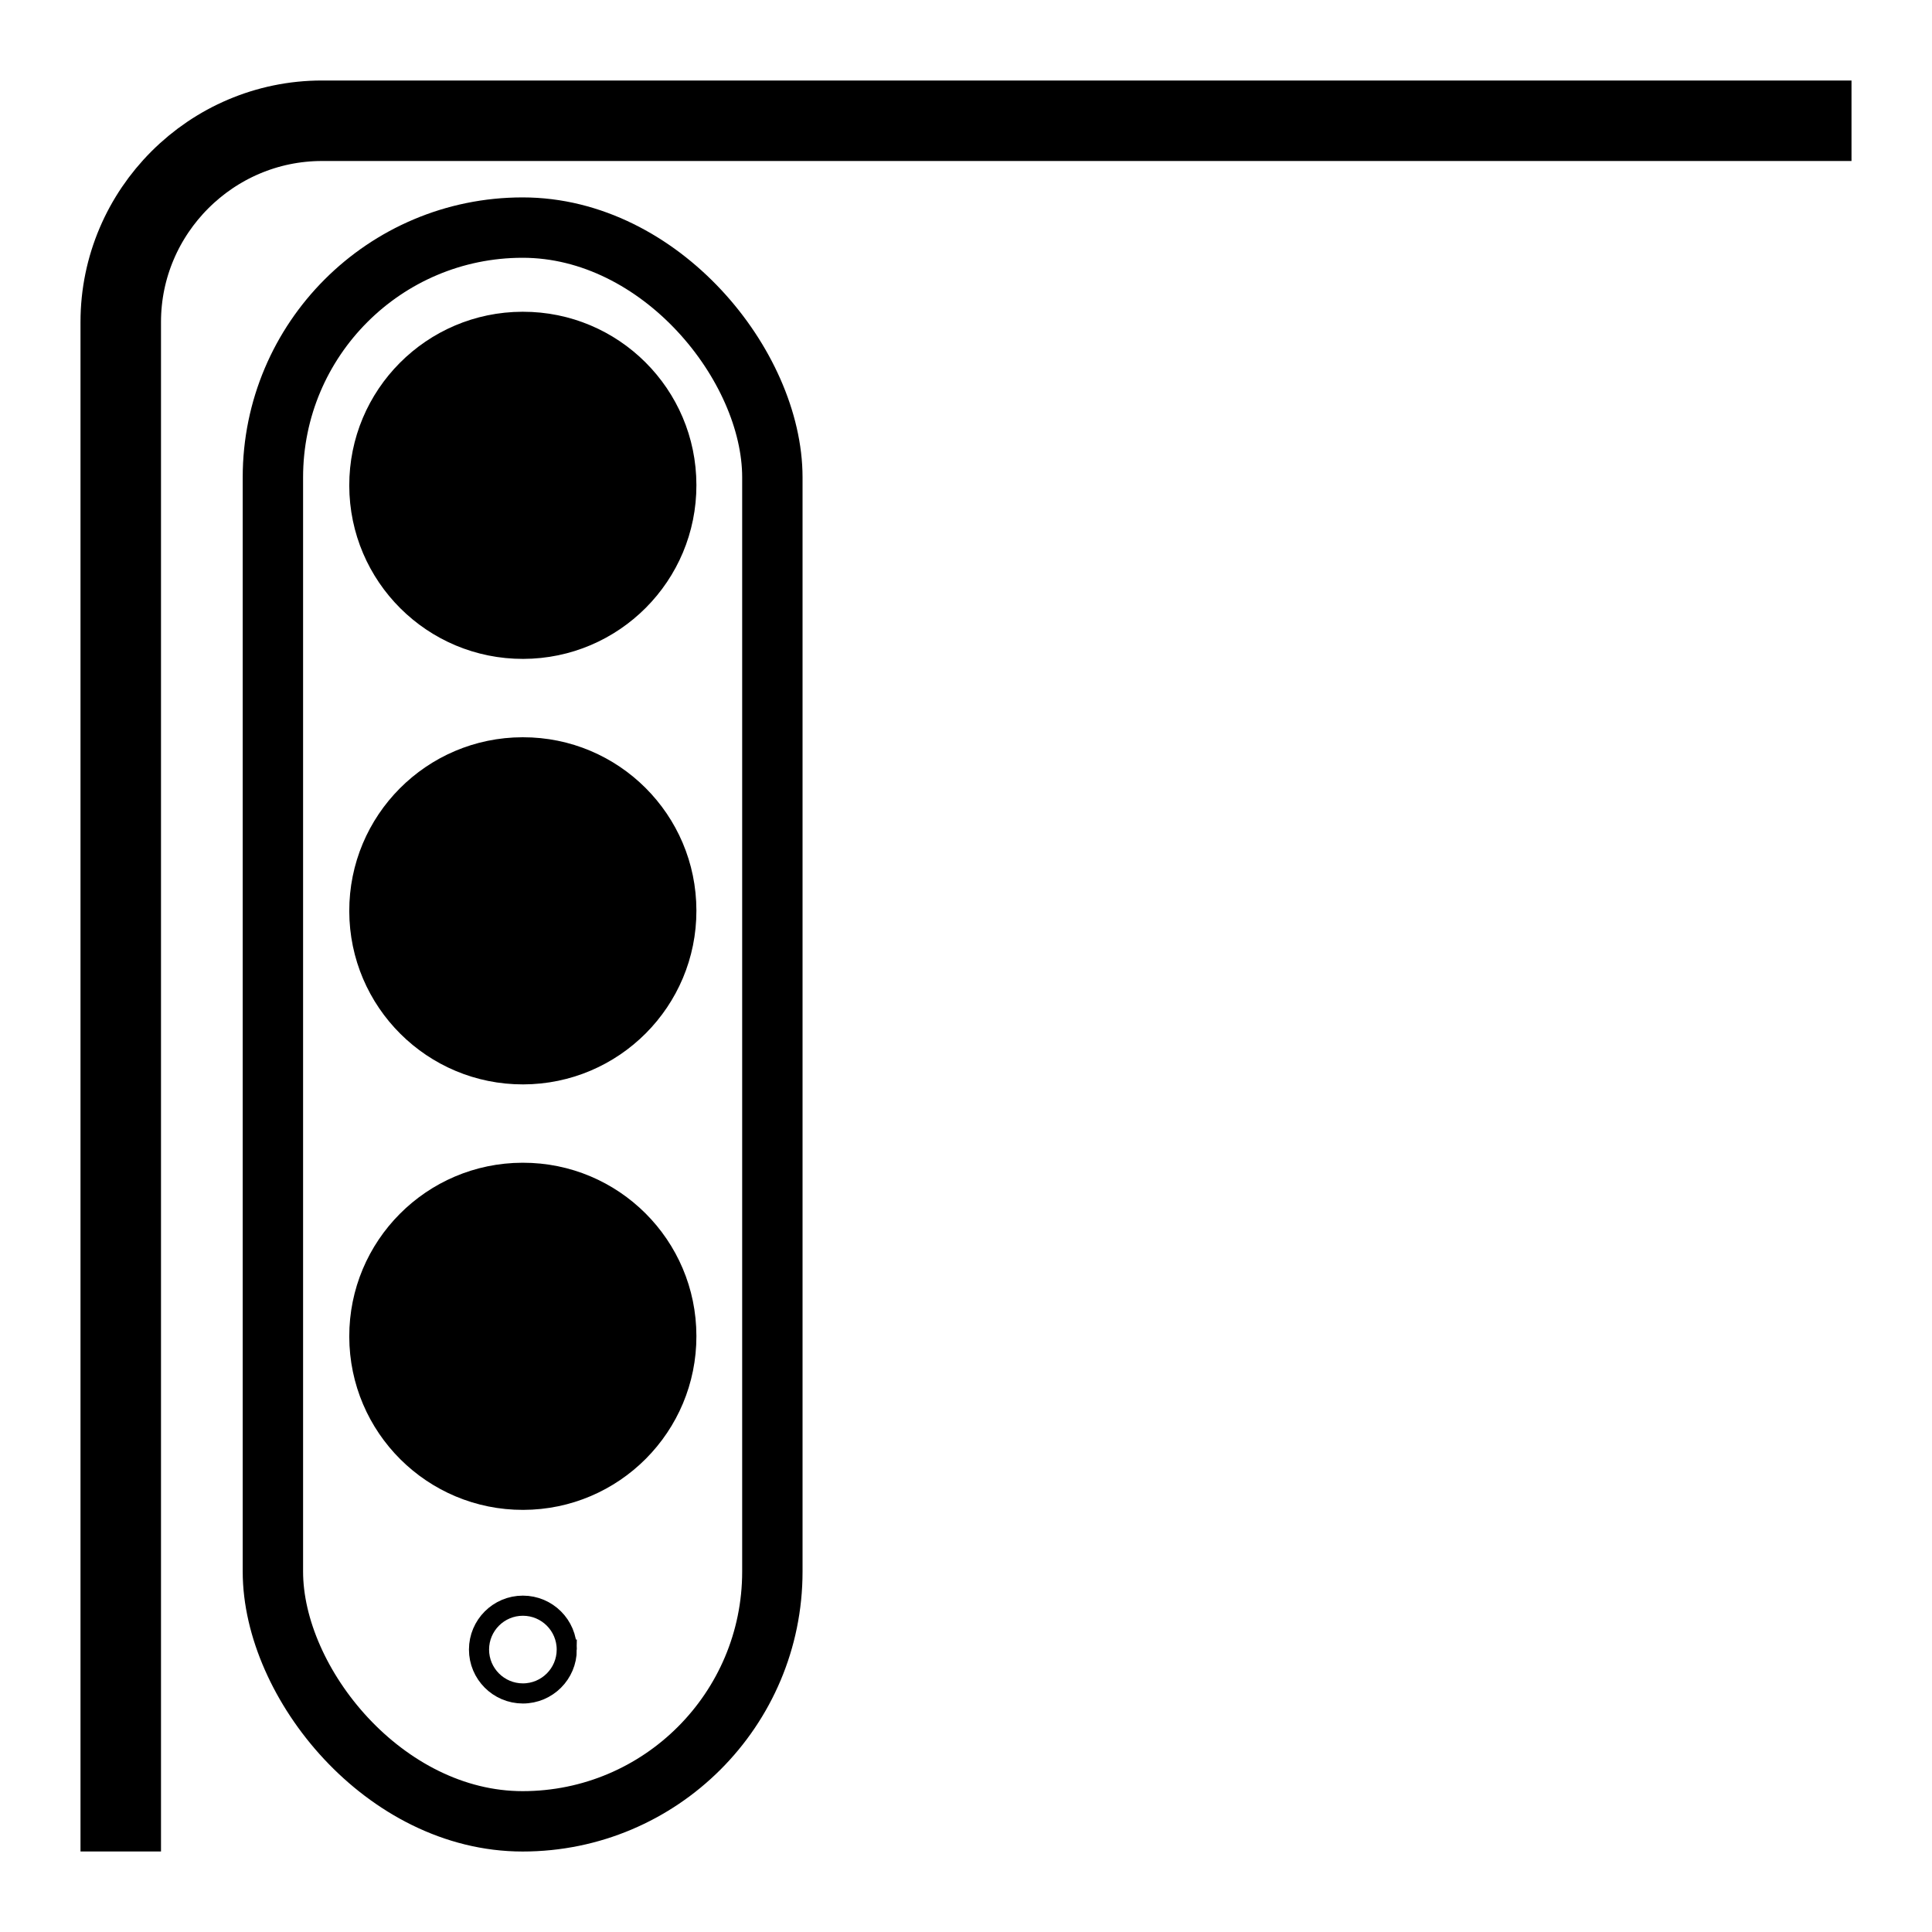
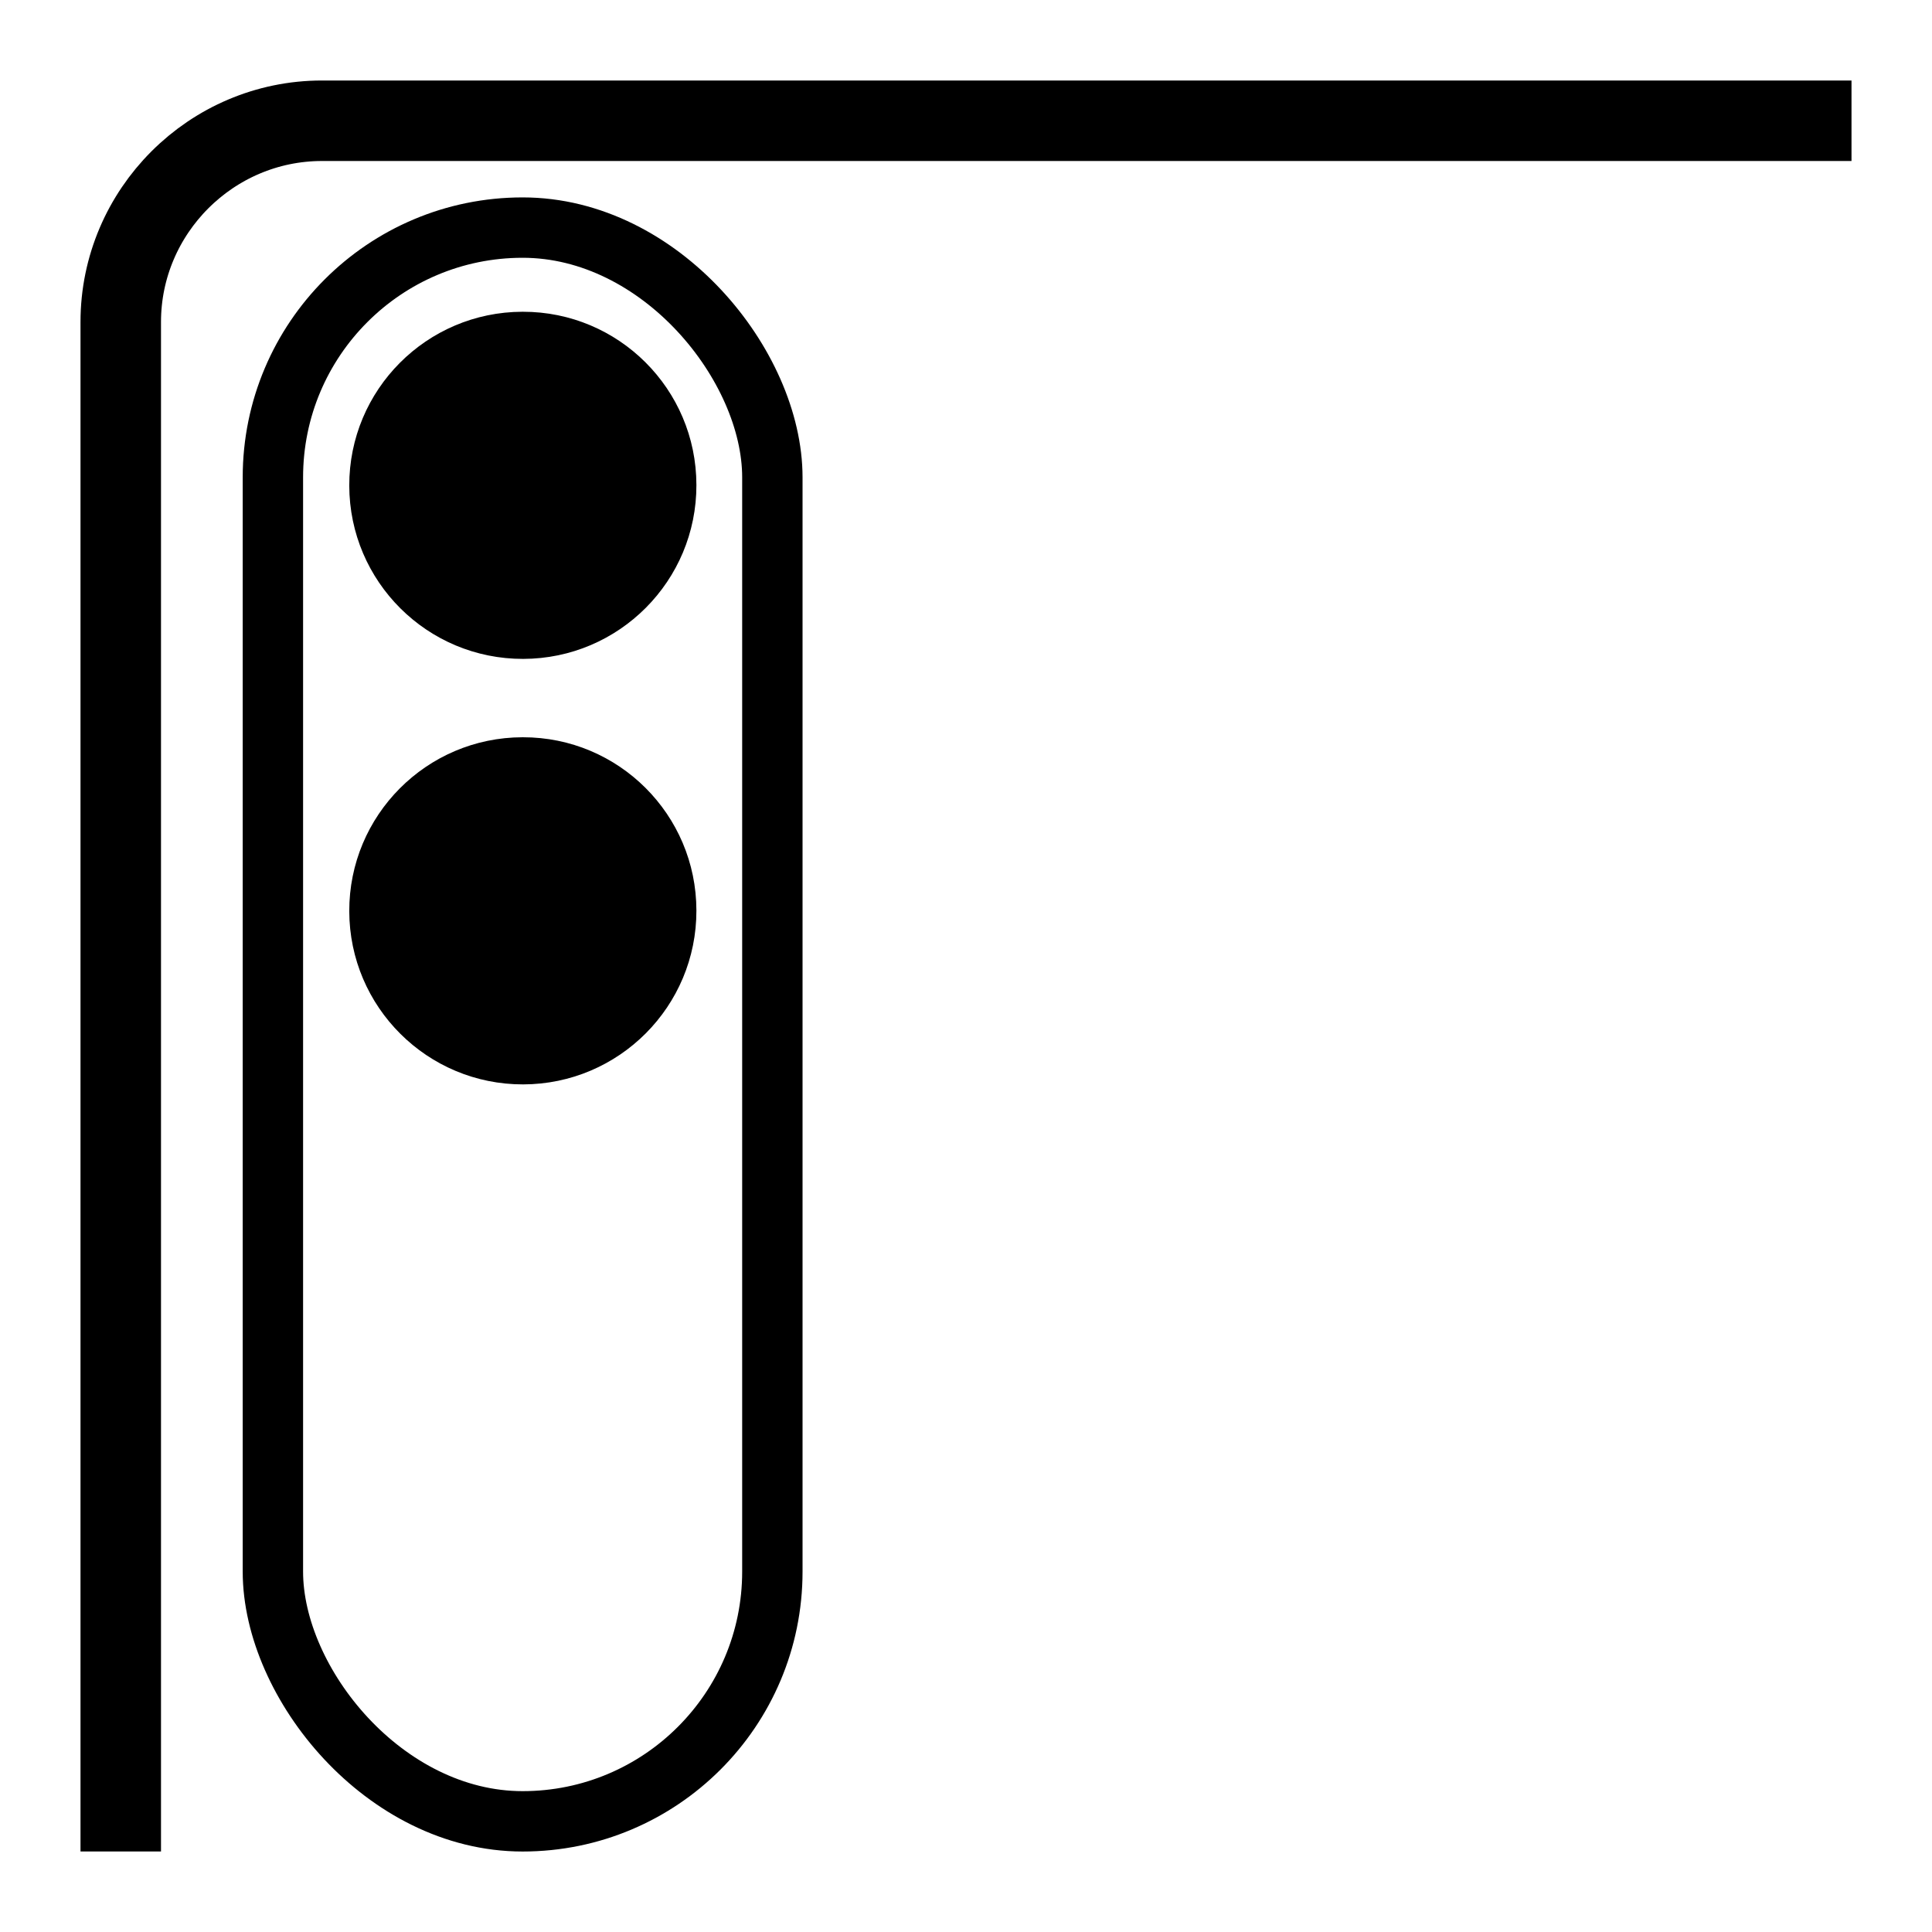
<svg xmlns="http://www.w3.org/2000/svg" id="spec_icon" data-name="spec icon" viewBox="0 0 96 96">
  <defs>
    <style>
      .cls-1 {
        stroke-width: 3px;
      }

      .cls-1, .cls-2, .cls-3, .cls-4 {
        fill: none;
      }

      .cls-1, .cls-3 {
        stroke-miterlimit: 10;
      }

      .cls-1, .cls-3, .cls-4 {
        stroke: #000;
      }

      .cls-5 {
        clip-path: url(#clippath);
      }

      .cls-2, .cls-6 {
        stroke-width: 0px;
      }

      .cls-4 {
        stroke-linejoin: round;
        stroke-width: 4px;
      }
    </style>
    <clipPath id="clippath">
      <rect class="cls-2" width="96" height="96" />
    </clipPath>
  </defs>
  <g id="galaxy-z-fold4-fold3">
    <g class="cls-5">
      <g id="_그룹_1035" data-name="그룹 1035">
        <path id="_패스_2998" data-name="패스 2998" class="cls-6" d="m34.604,24.096c.011,4.763-3.842,8.633-8.605,8.644-4.763.011-8.633-3.842-8.644-8.605-.011-4.763,3.842-8.633,8.605-8.644.007,0,.013,0,.02,0,4.758-.006,8.619,3.846,8.624,8.604v.001" />
        <path id="_패스_2999" data-name="패스 2999" class="cls-6" d="m34.604,45.239c.011,4.763-3.842,8.633-8.605,8.644-4.763.011-8.633-3.842-8.644-8.605-.011-4.763,3.842-8.633,8.605-8.644.007,0,.013,0,.02,0,4.758-.006,8.619,3.846,8.624,8.604v.001" />
-         <path id="_패스_3000" data-name="패스 3000" class="cls-6" d="m34.604,66.381c.011,4.763-3.842,8.633-8.605,8.644-4.763.011-8.633-3.842-8.644-8.605-.011-4.763,3.842-8.633,8.605-8.644.007,0,.013,0,.02,0,4.758-.006,8.619,3.846,8.624,8.604v.001" />
-         <path id="_패스_3001" data-name="패스 3001" class="cls-3" d="m28.162,81.967c-.001,1.204-.977,2.179-2.181,2.179-1.204-.001-2.179-.977-2.179-2.181.001-1.203.976-2.179,2.18-2.179s2.18.976,2.18,2.18v.001Z" />
+         <path id="_패스_3000" data-name="패스 3000" class="cls-6" d="m34.604,66.381v.001" />
        <rect id="_사각형_899" data-name="사각형 899" class="cls-1" x="13.56" y="11.309" width="24.818" height="79.192" rx="12.409" ry="12.409" />
      </g>
    </g>
  </g>
  <path class="cls-4" d="m6,92V16c0-5.5,4.5-10,10-10h76" />
</svg>